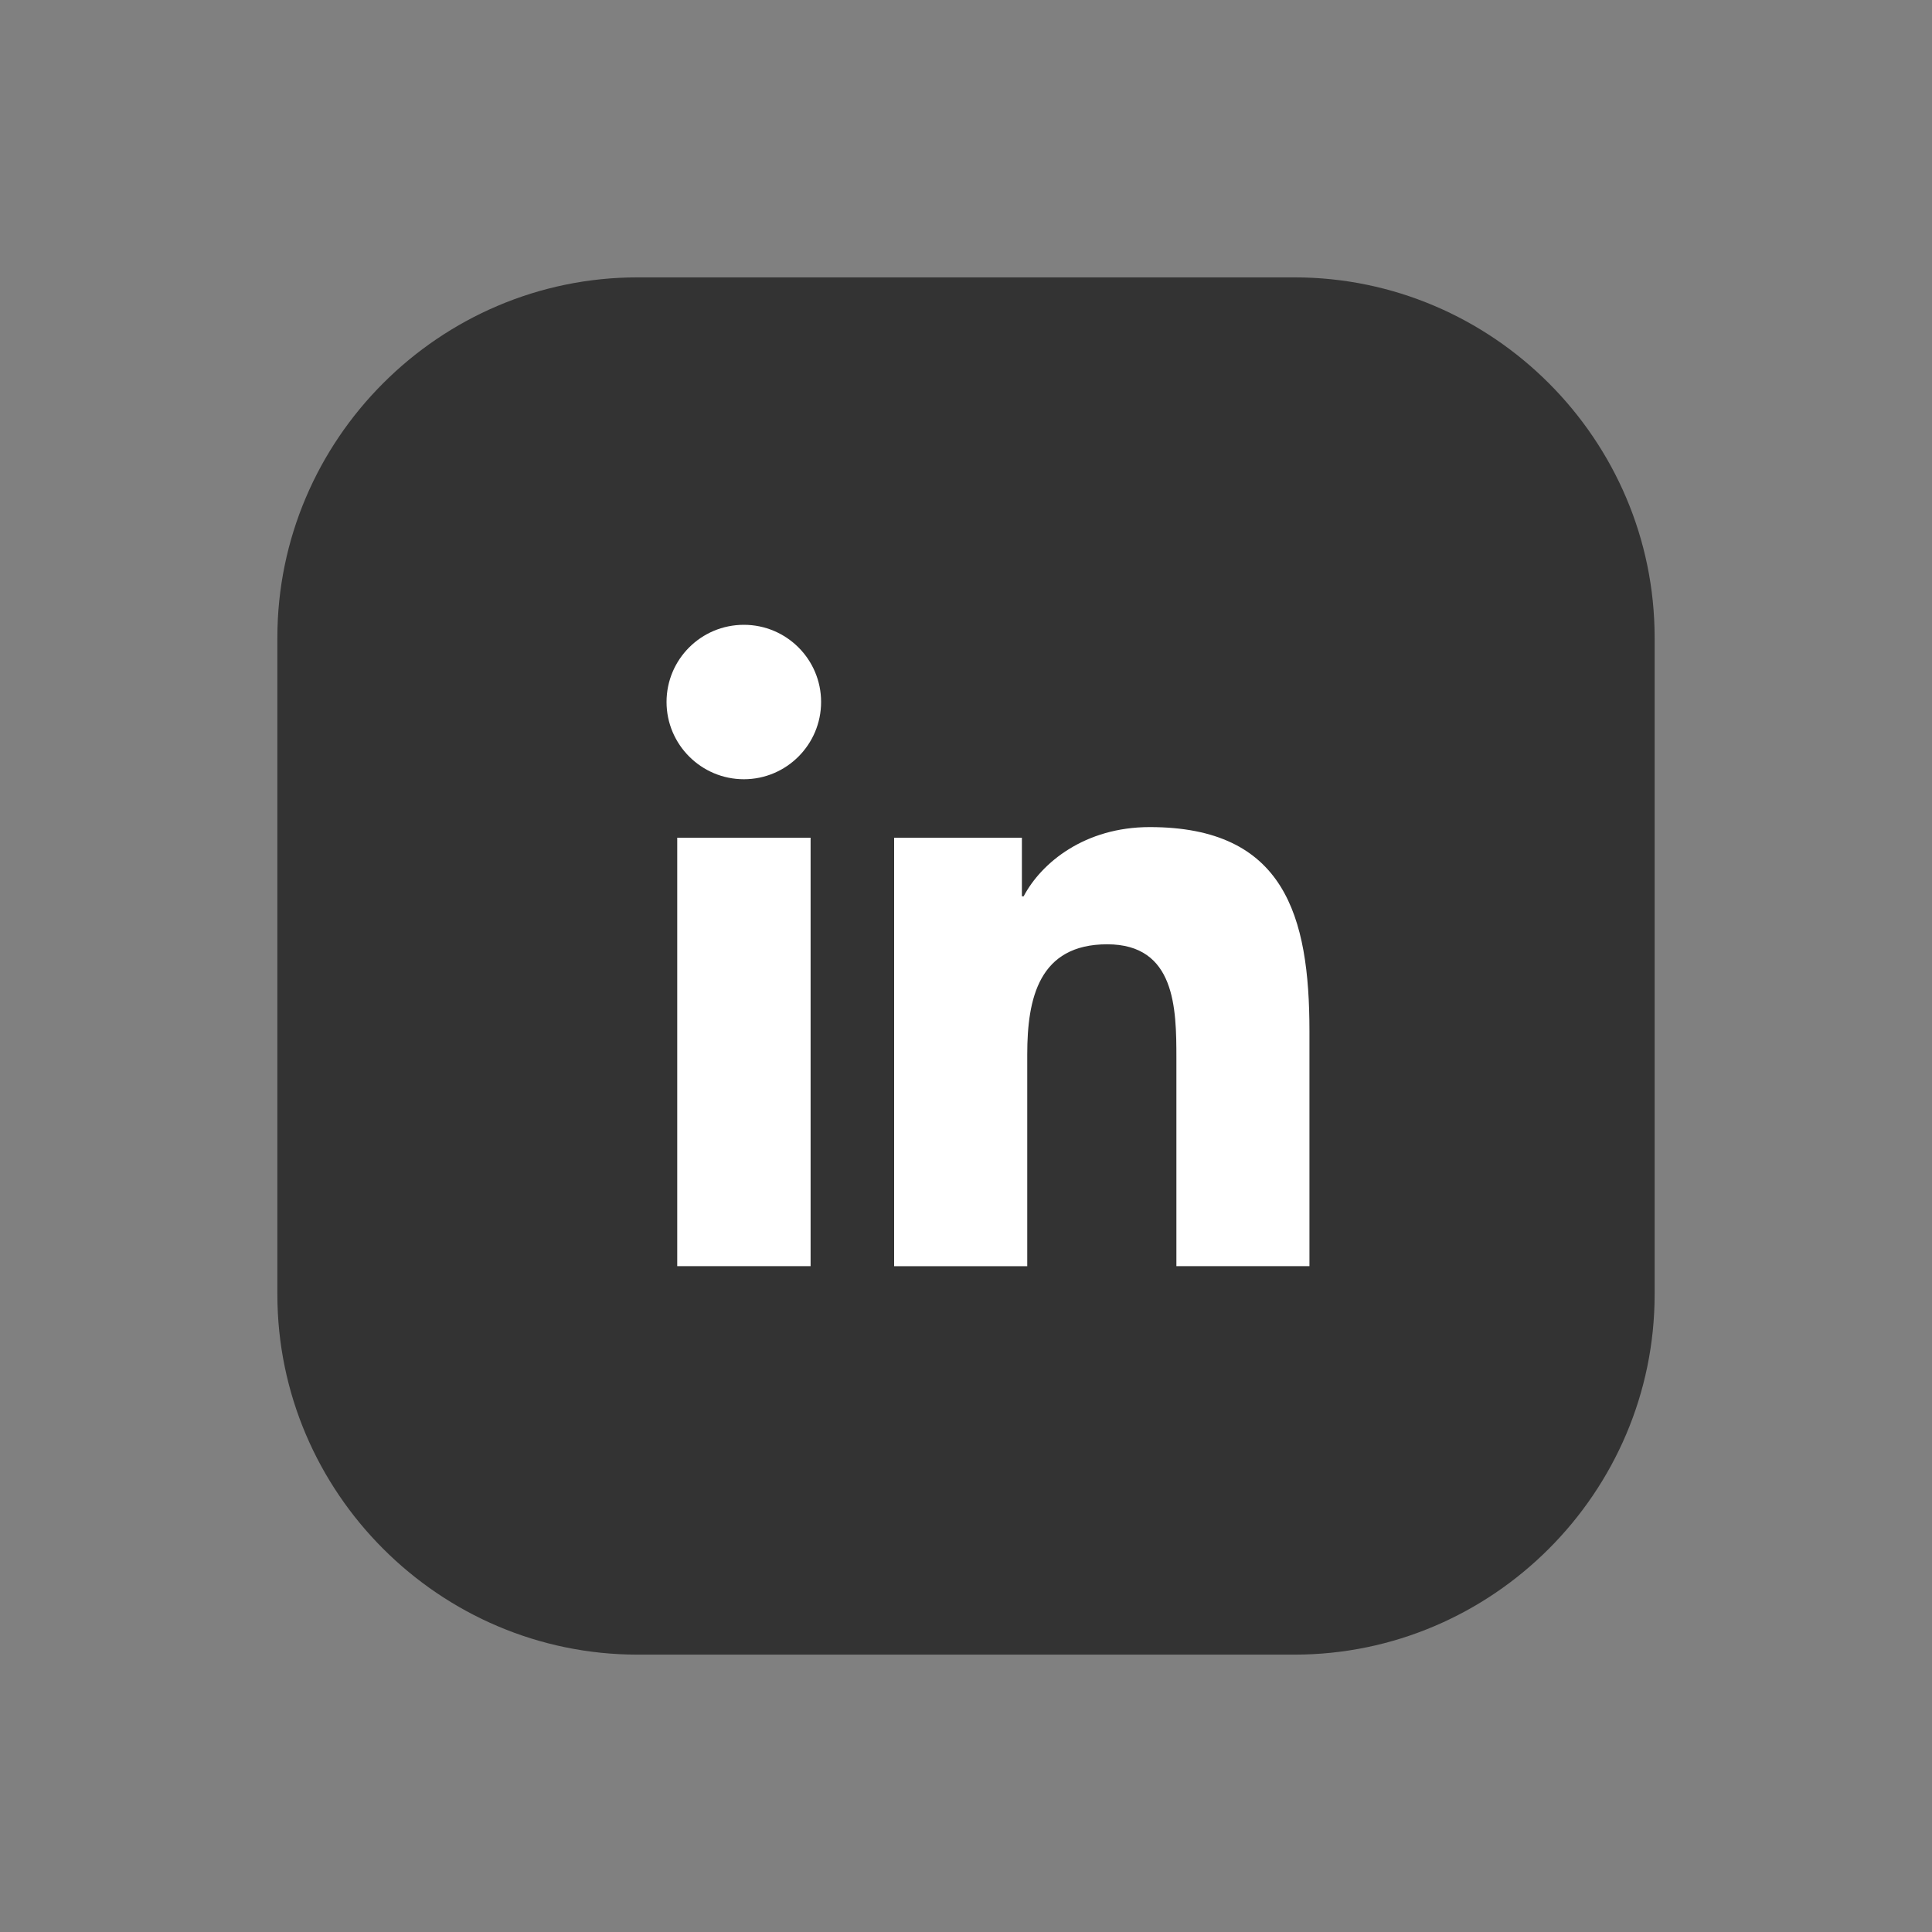
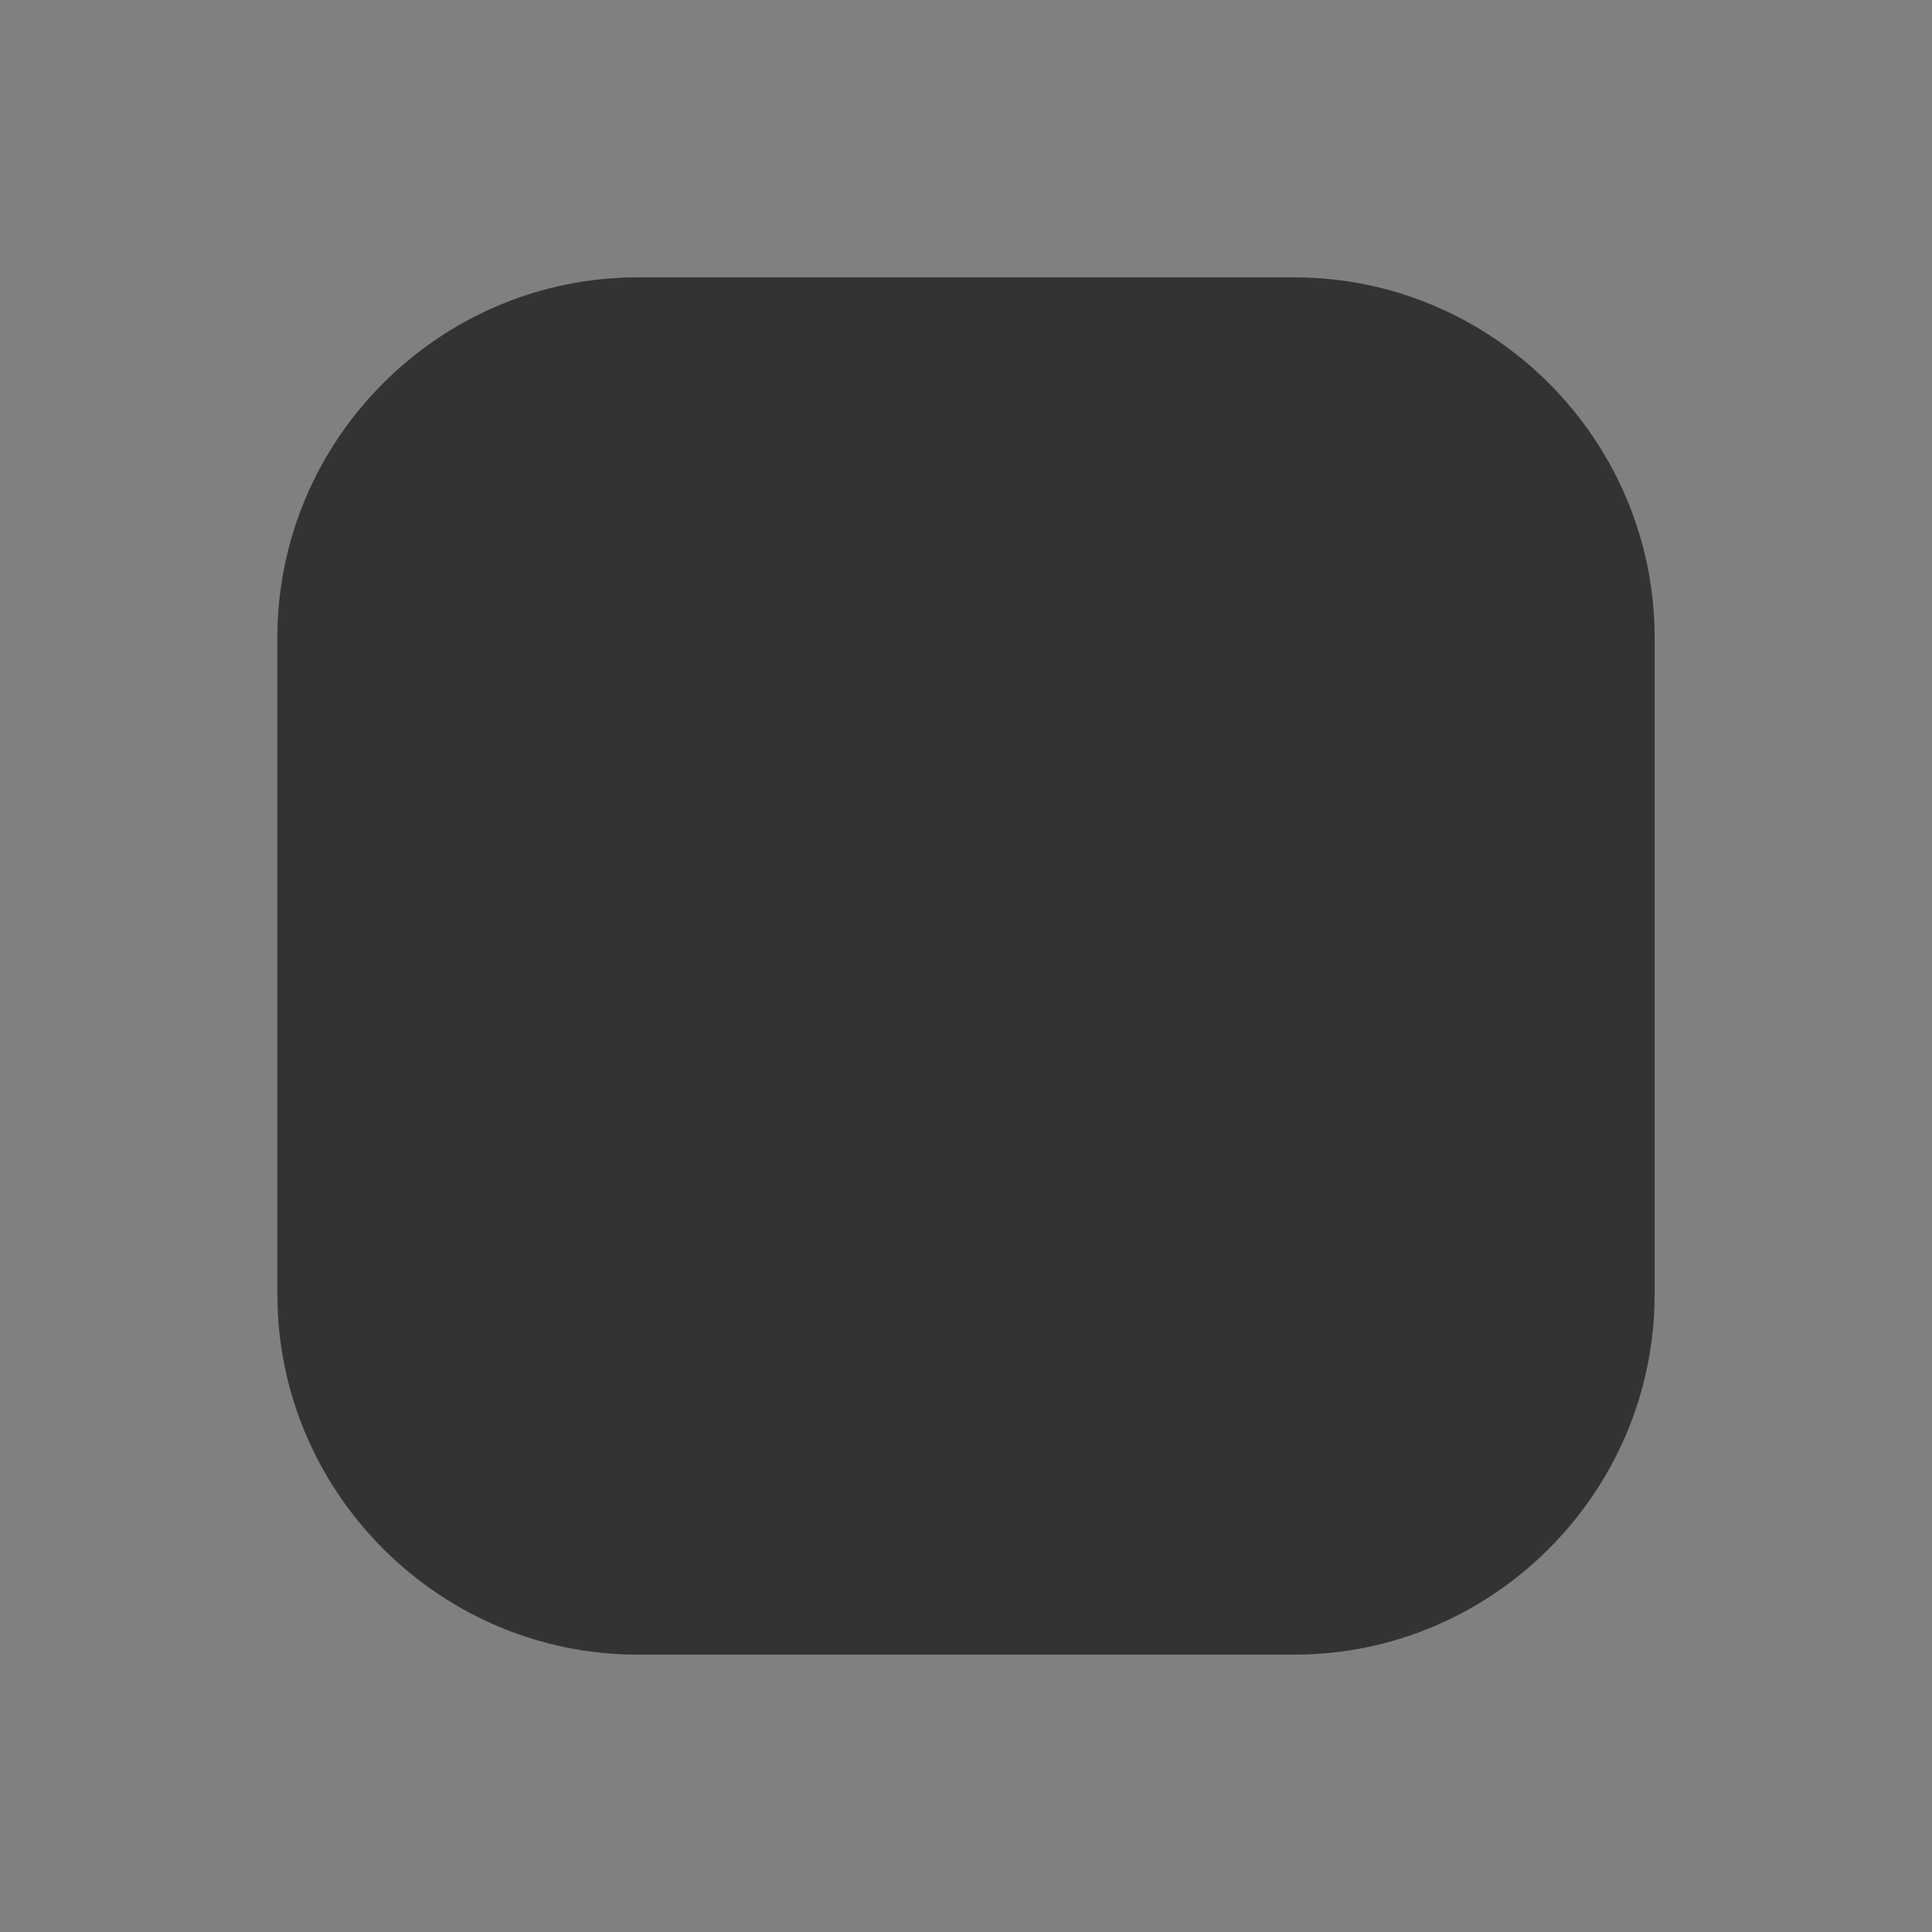
<svg xmlns="http://www.w3.org/2000/svg" id="Layer_1" viewBox="0 0 300 300">
  <rect x="0" y="0" width="300" height="300" fill="#808080" stroke="none" />
  <defs>
    <style>
      .cls-1 {
        fill: #fff;
      }

      .cls-2 {
        fill: #333;
      }
    </style>
  </defs>
  <g id="Layer_1-2" data-name="Layer_1">
    <g>
      <path class="cls-2" d="M43.07,200.99v-101.98c0-30.77,25.17-55.94,55.94-55.94h101.98c30.77,0,55.94,25.17,55.94,55.94v101.98c0,30.77-25.17,55.94-55.94,55.94h-101.98c-30.77,0-55.94-25.17-55.94-55.94h0Z" />
-       <path class="cls-1" d="M105.16,130.08h20.71v66.53h-20.71v-66.53ZM115.51,97.02c6.62,0,11.99,5.37,11.99,11.98s-5.37,12-11.99,12-12.01-5.38-12.01-12,5.37-11.98,12.01-11.98" />
-       <path class="cls-1" d="M138.84,130.08h19.84v9.1h.27c2.77-5.24,9.51-10.75,19.58-10.75,20.94,0,24.8,13.77,24.8,31.69v36.49h-20.66v-32.34c0-7.72-.15-17.64-10.75-17.64s-12.41,8.4-12.41,17.08v32.91h-20.67v-66.53h0Z" />
    </g>
  </g>
</svg>